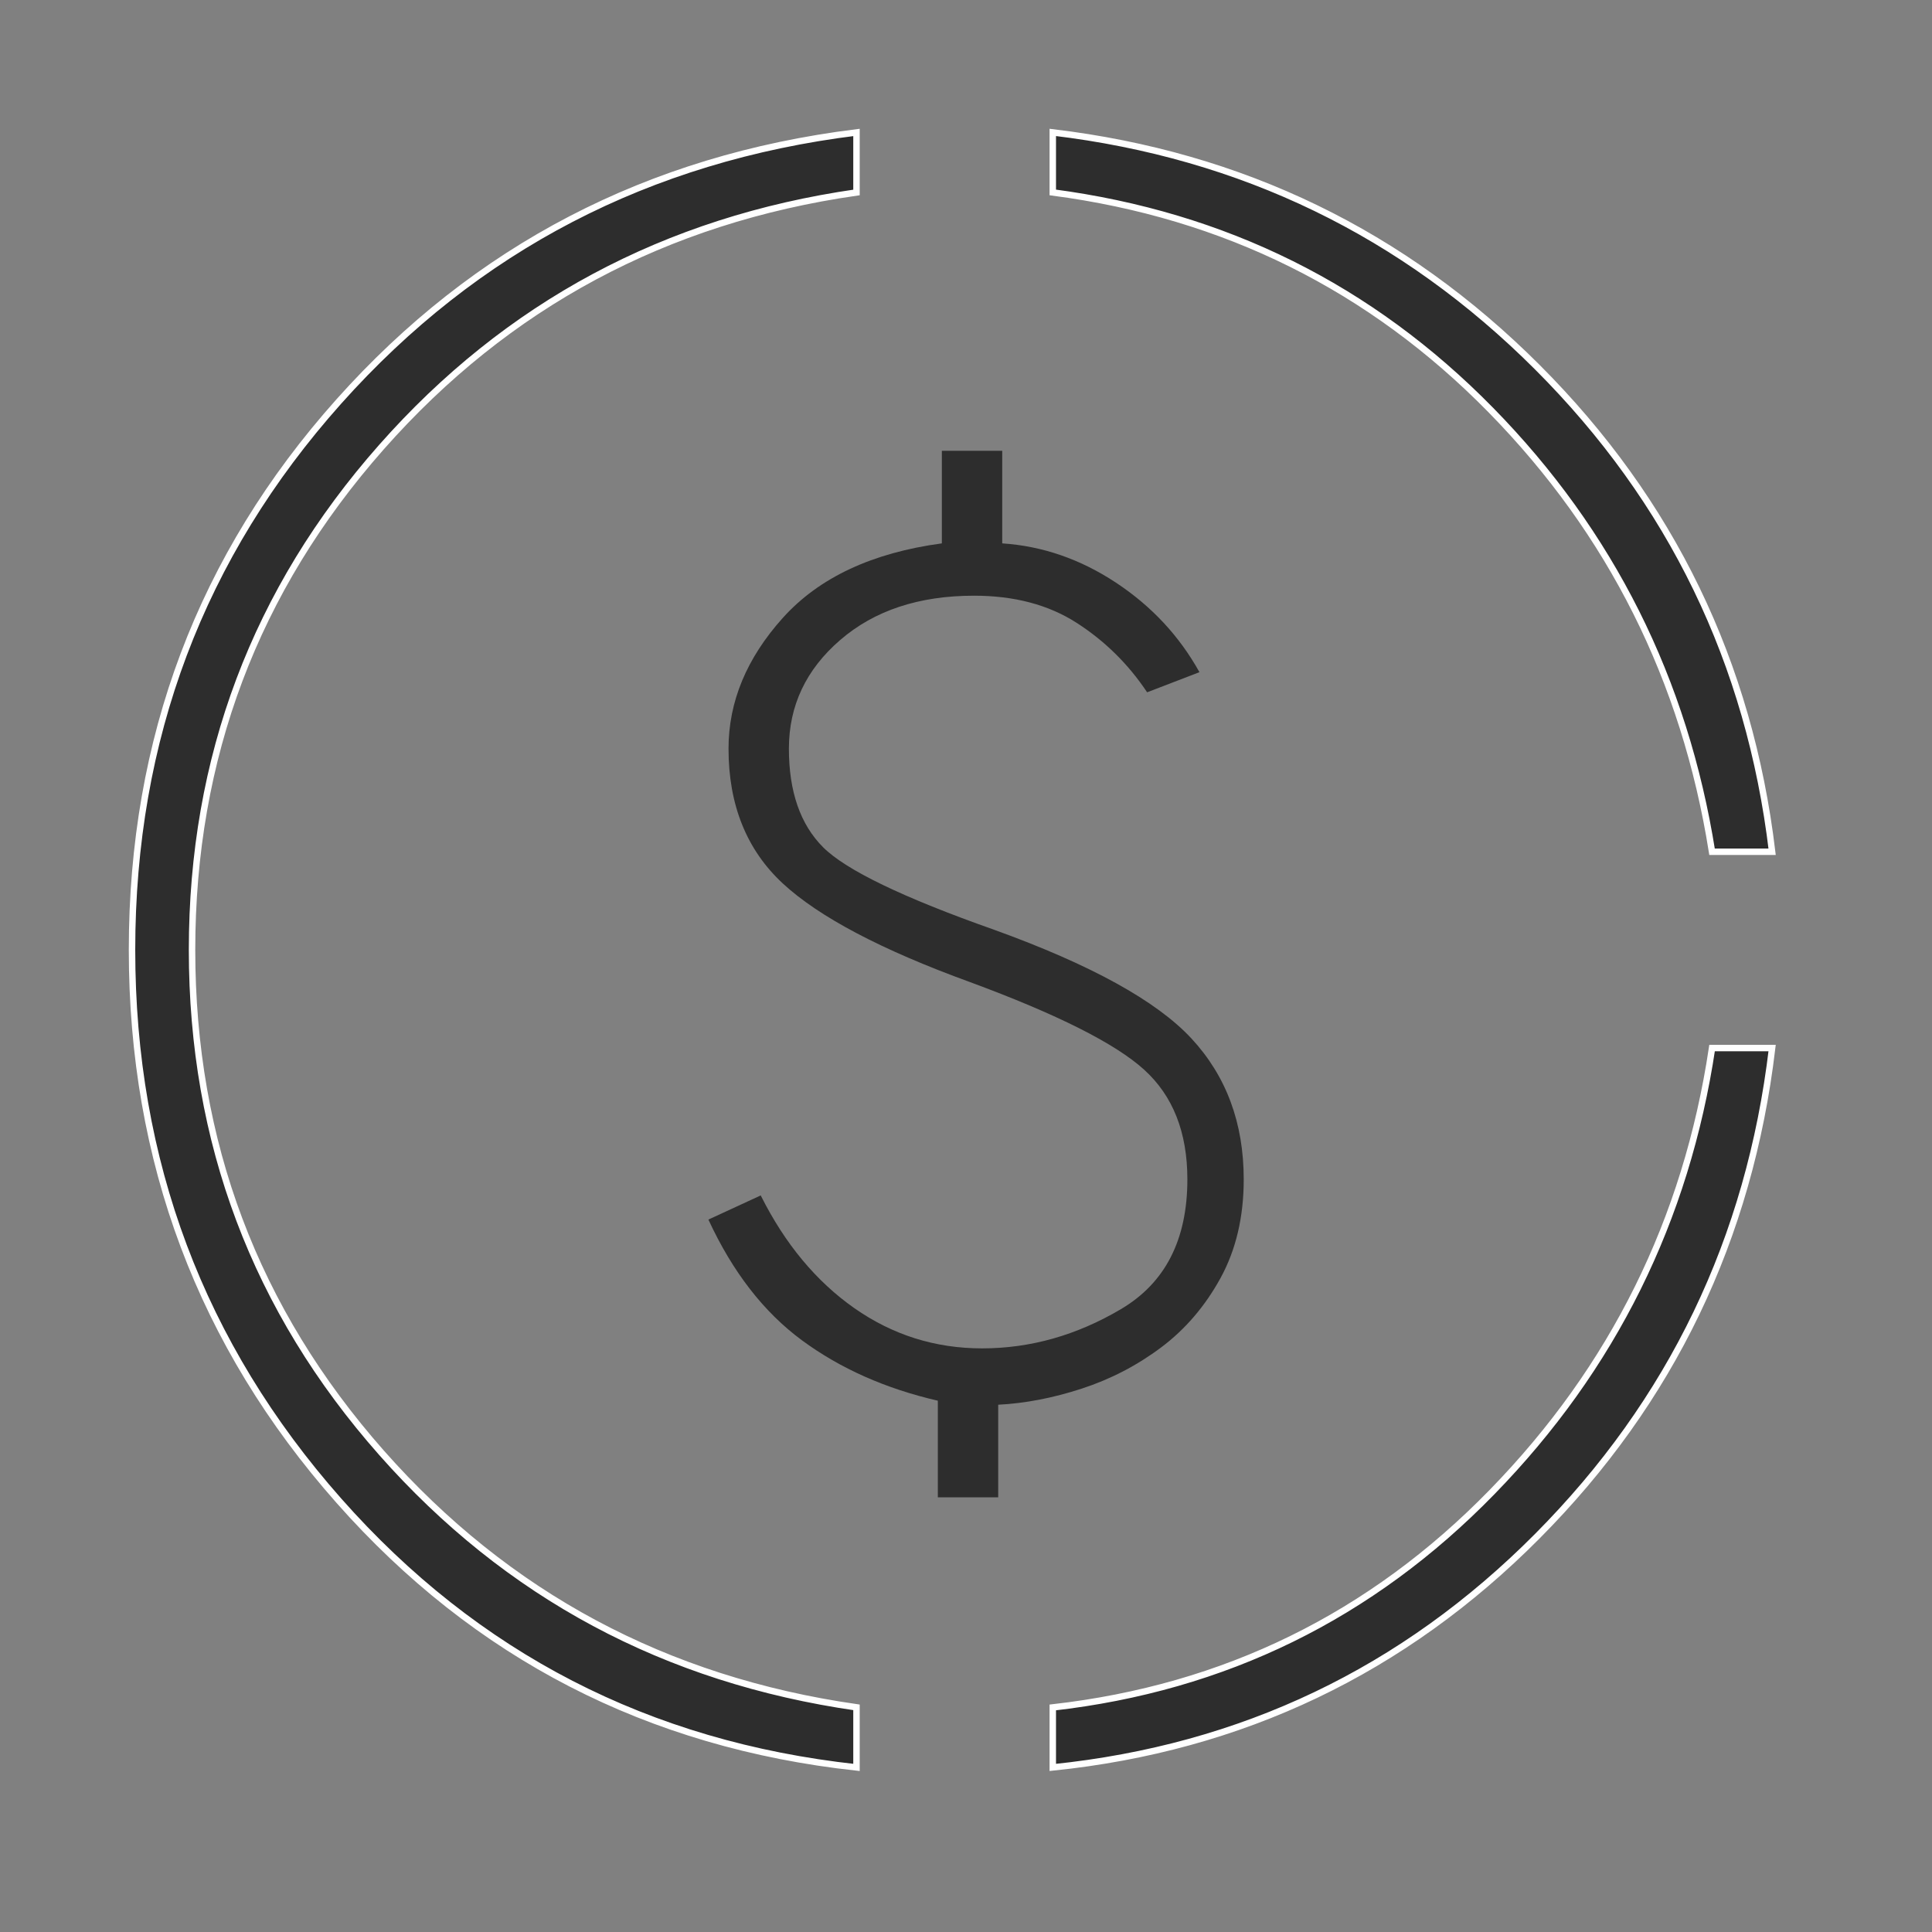
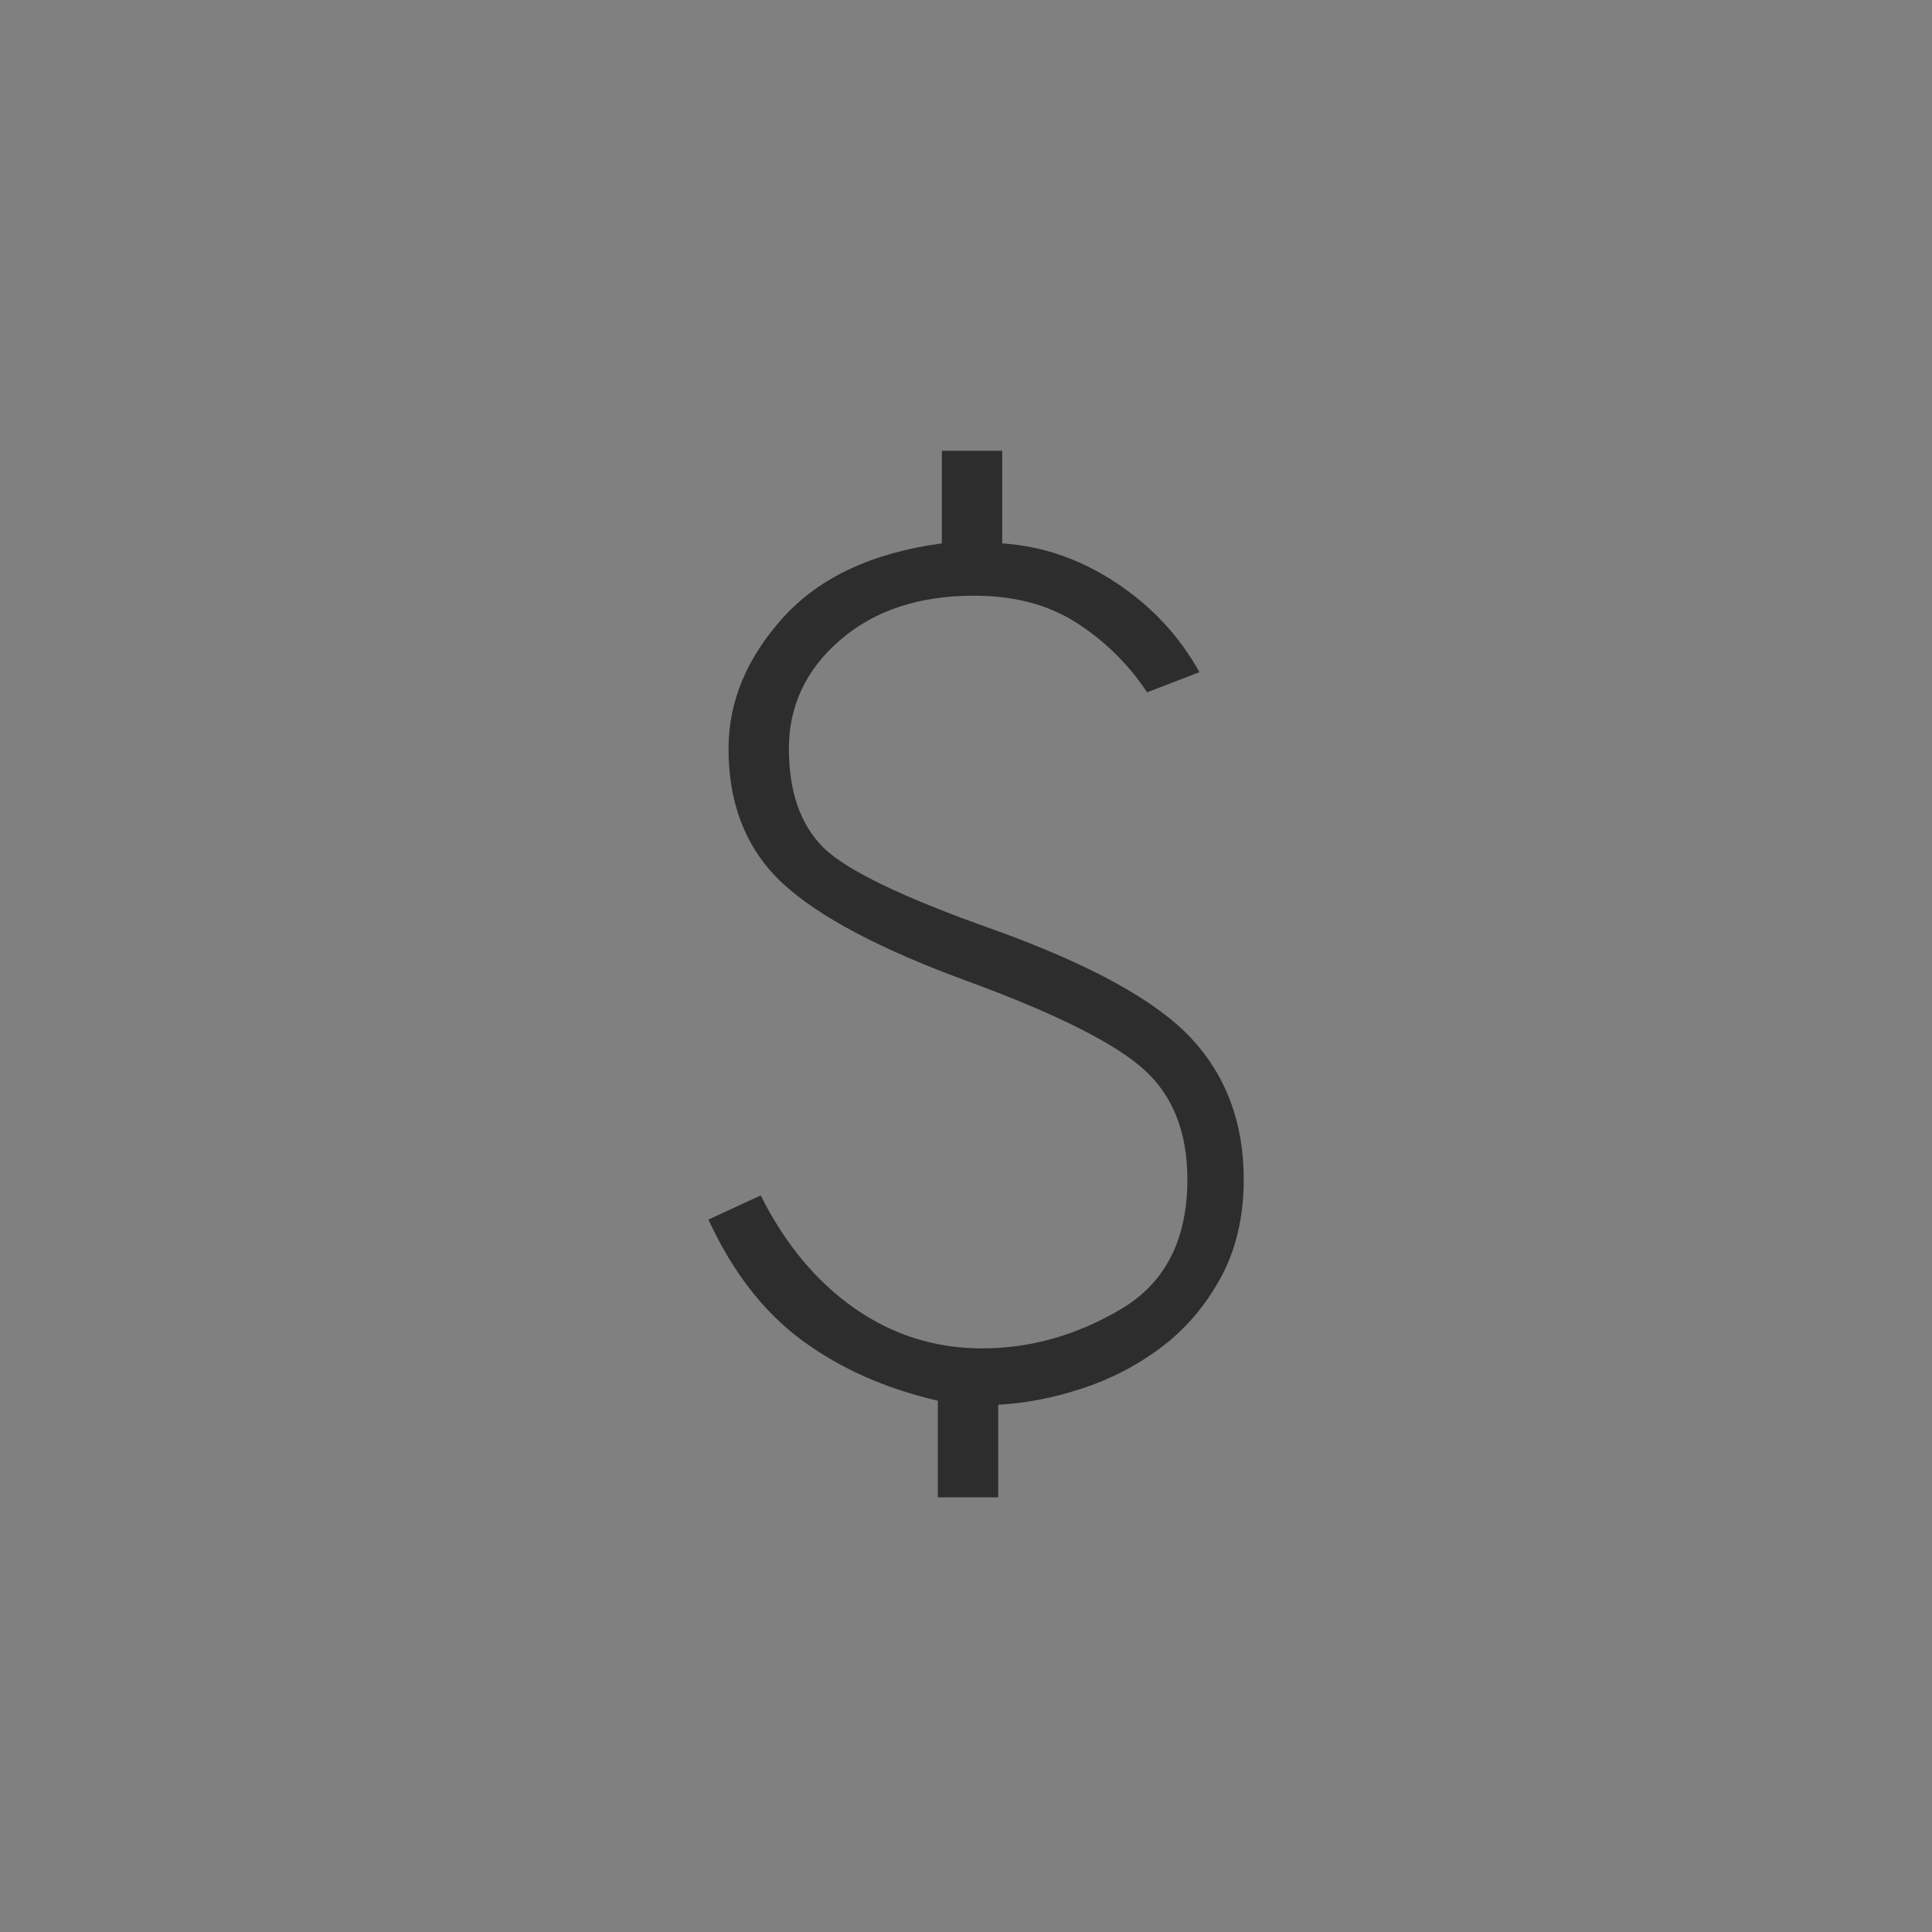
<svg xmlns="http://www.w3.org/2000/svg" width="60" height="60" viewBox="0 0 60 60" fill="none">
  <rect x="0" y="0" width="60" height="60" fill="#808080" stroke="none" />
  <g clip-path="url(#clip0_3042_8890)">
    <path d="M29.125 46.5V43.5C27.5 43.125 26.094 42.5 24.906 41.625C23.719 40.75 22.75 39.5 22 37.875L23.625 37.125C24.375 38.625 25.344 39.792 26.531 40.625C27.719 41.458 29.042 41.875 30.5 41.875C32 41.875 33.438 41.469 34.812 40.656C36.188 39.844 36.875 38.5 36.875 36.625C36.875 35.167 36.427 34.031 35.531 33.219C34.635 32.406 32.833 31.5 30.125 30.5C27.375 29.5 25.438 28.479 24.312 27.438C23.188 26.396 22.625 25 22.625 23.25C22.625 21.792 23.188 20.438 24.312 19.188C25.438 17.938 27.083 17.167 29.25 16.875V14H31.125V16.875C32.375 16.958 33.552 17.365 34.656 18.094C35.76 18.823 36.625 19.75 37.25 20.875L35.625 21.5C35.042 20.625 34.312 19.906 33.438 19.344C32.562 18.781 31.5 18.5 30.25 18.5C28.542 18.5 27.156 18.958 26.094 19.875C25.031 20.792 24.5 21.917 24.5 23.25C24.5 24.583 24.854 25.604 25.562 26.312C26.271 27.021 28.042 27.875 30.875 28.875C33.875 29.958 35.917 31.083 37 32.25C38.083 33.417 38.625 34.875 38.625 36.625C38.625 37.792 38.385 38.812 37.906 39.688C37.427 40.562 36.812 41.281 36.062 41.844C35.312 42.406 34.49 42.833 33.594 43.125C32.698 43.417 31.833 43.583 31 43.625V46.5H29.125Z" fill="#2D2D2D" />
-     <path d="M26.599 54.889C20.139 54.184 14.782 51.423 10.524 46.606C6.241 41.76 4.1 36.06 4.1 29.5C4.1 22.94 6.241 17.265 10.523 12.468C14.781 7.699 20.139 4.915 26.599 4.113V5.977C20.67 6.829 15.751 9.464 11.848 13.883C7.925 18.324 5.964 23.531 5.964 29.5C5.964 35.469 7.925 40.676 11.848 45.117C15.751 49.536 20.67 52.172 26.599 53.023V54.889ZM53.17 32.548H55.035C54.332 38.472 51.902 43.524 47.743 47.707C43.585 51.89 38.57 54.283 32.695 54.889V53.026C38.035 52.419 42.584 50.189 46.338 46.336C50.092 42.485 52.369 37.888 53.17 32.548ZM55.035 26.452H53.169C52.32 21.113 50.03 16.54 46.301 12.737C42.571 8.934 38.035 6.68 32.695 5.976V4.112C38.57 4.815 43.585 7.245 47.744 11.404C51.902 15.562 54.332 20.577 55.035 26.452Z" fill="#2D2D2D" stroke="white" stroke-width="0.2" />
  </g>
  <defs>
    <clipPath id="clip0_3042_8890">
      <rect width="60" height="60" fill="white" />
    </clipPath>
  </defs>
</svg>